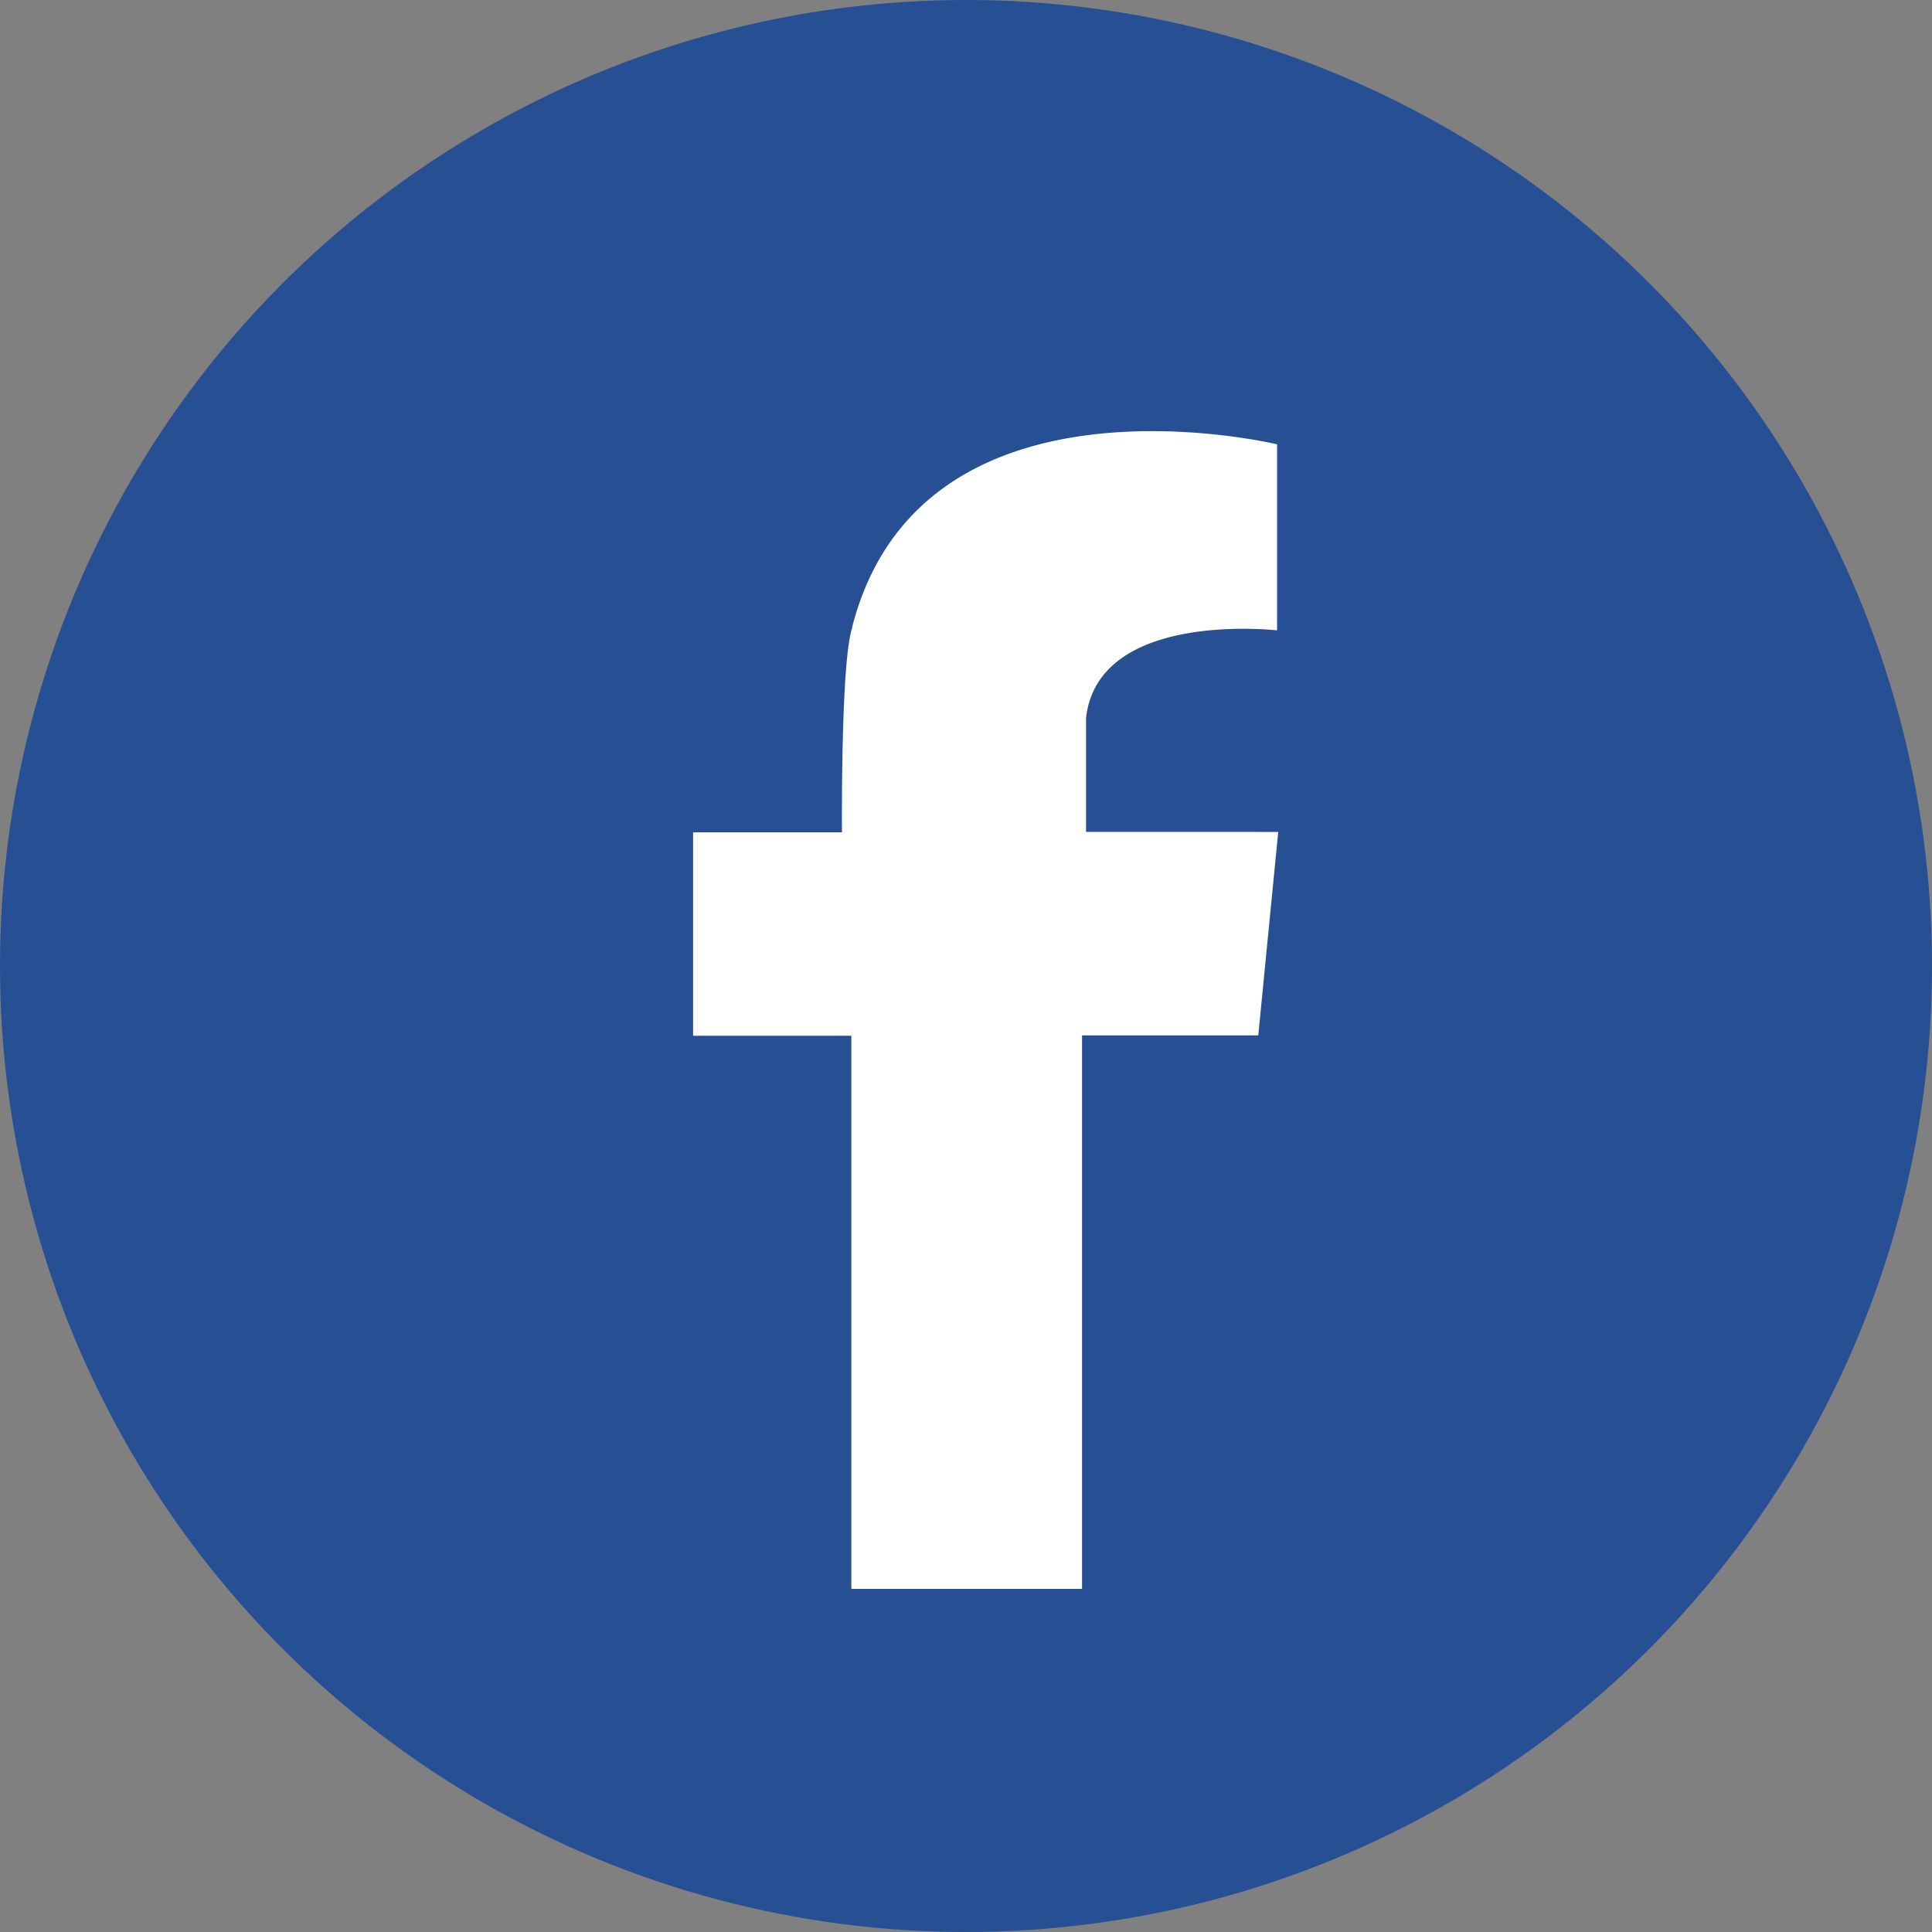
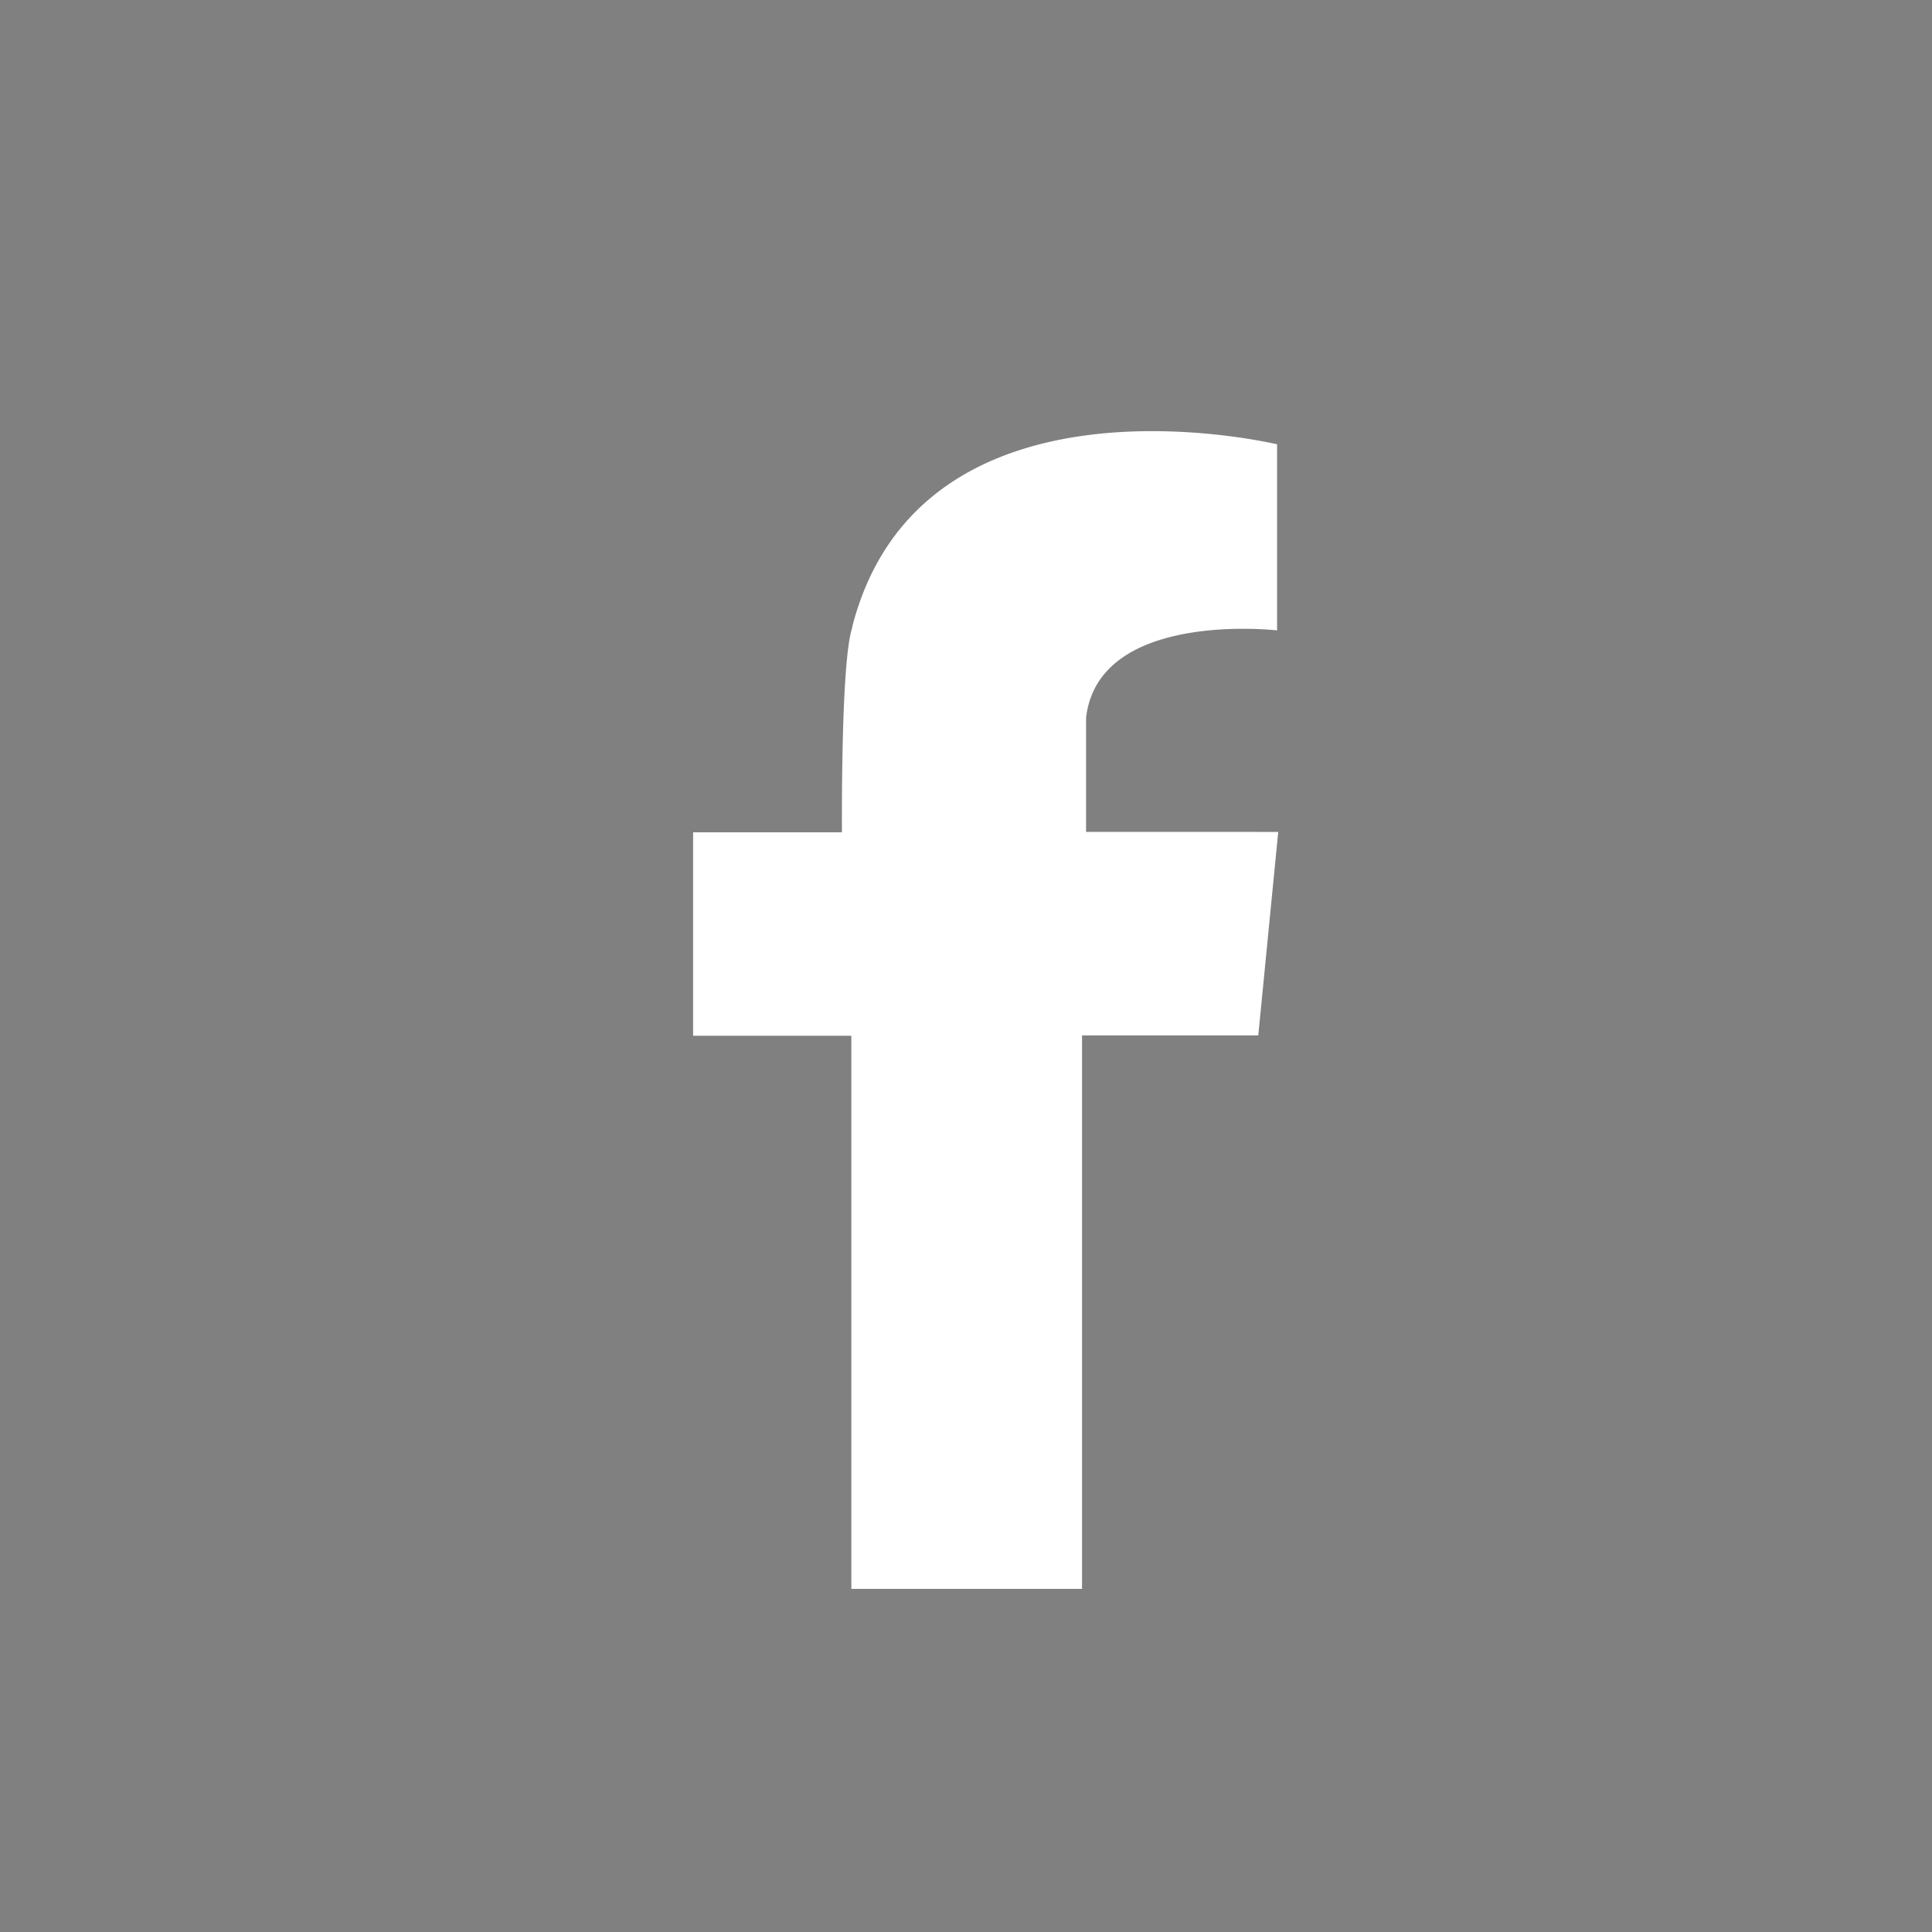
<svg xmlns="http://www.w3.org/2000/svg" id="Group_1027" data-name="Group 1027" width="67" height="67" viewBox="0 0 67 67">
  <rect x="0" y="0" width="67" height="67" fill="#808080" stroke="none" />
-   <circle id="Ellipse_35" data-name="Ellipse 35" cx="33.5" cy="33.5" r="33.5" fill="#274f94" />
  <path id="Facebook_Icon" data-name="Facebook Icon" d="M19.586,13.9H13.628V9.942c.431-3.75,6.624-3.031,6.624-3.031V.457h0C20.043.417,7.931-2.457,5.527,6.754v.013a.566.566,0,0,0-.013.065c-.379,1.15-.353,6.428-.353,7.082H0V20.97H5.488V40.151h8V20.957H19.6l.692-7.056h-.706Z" transform="translate(24.036 14.95)" fill="#fff" fill-rule="evenodd" />
</svg>